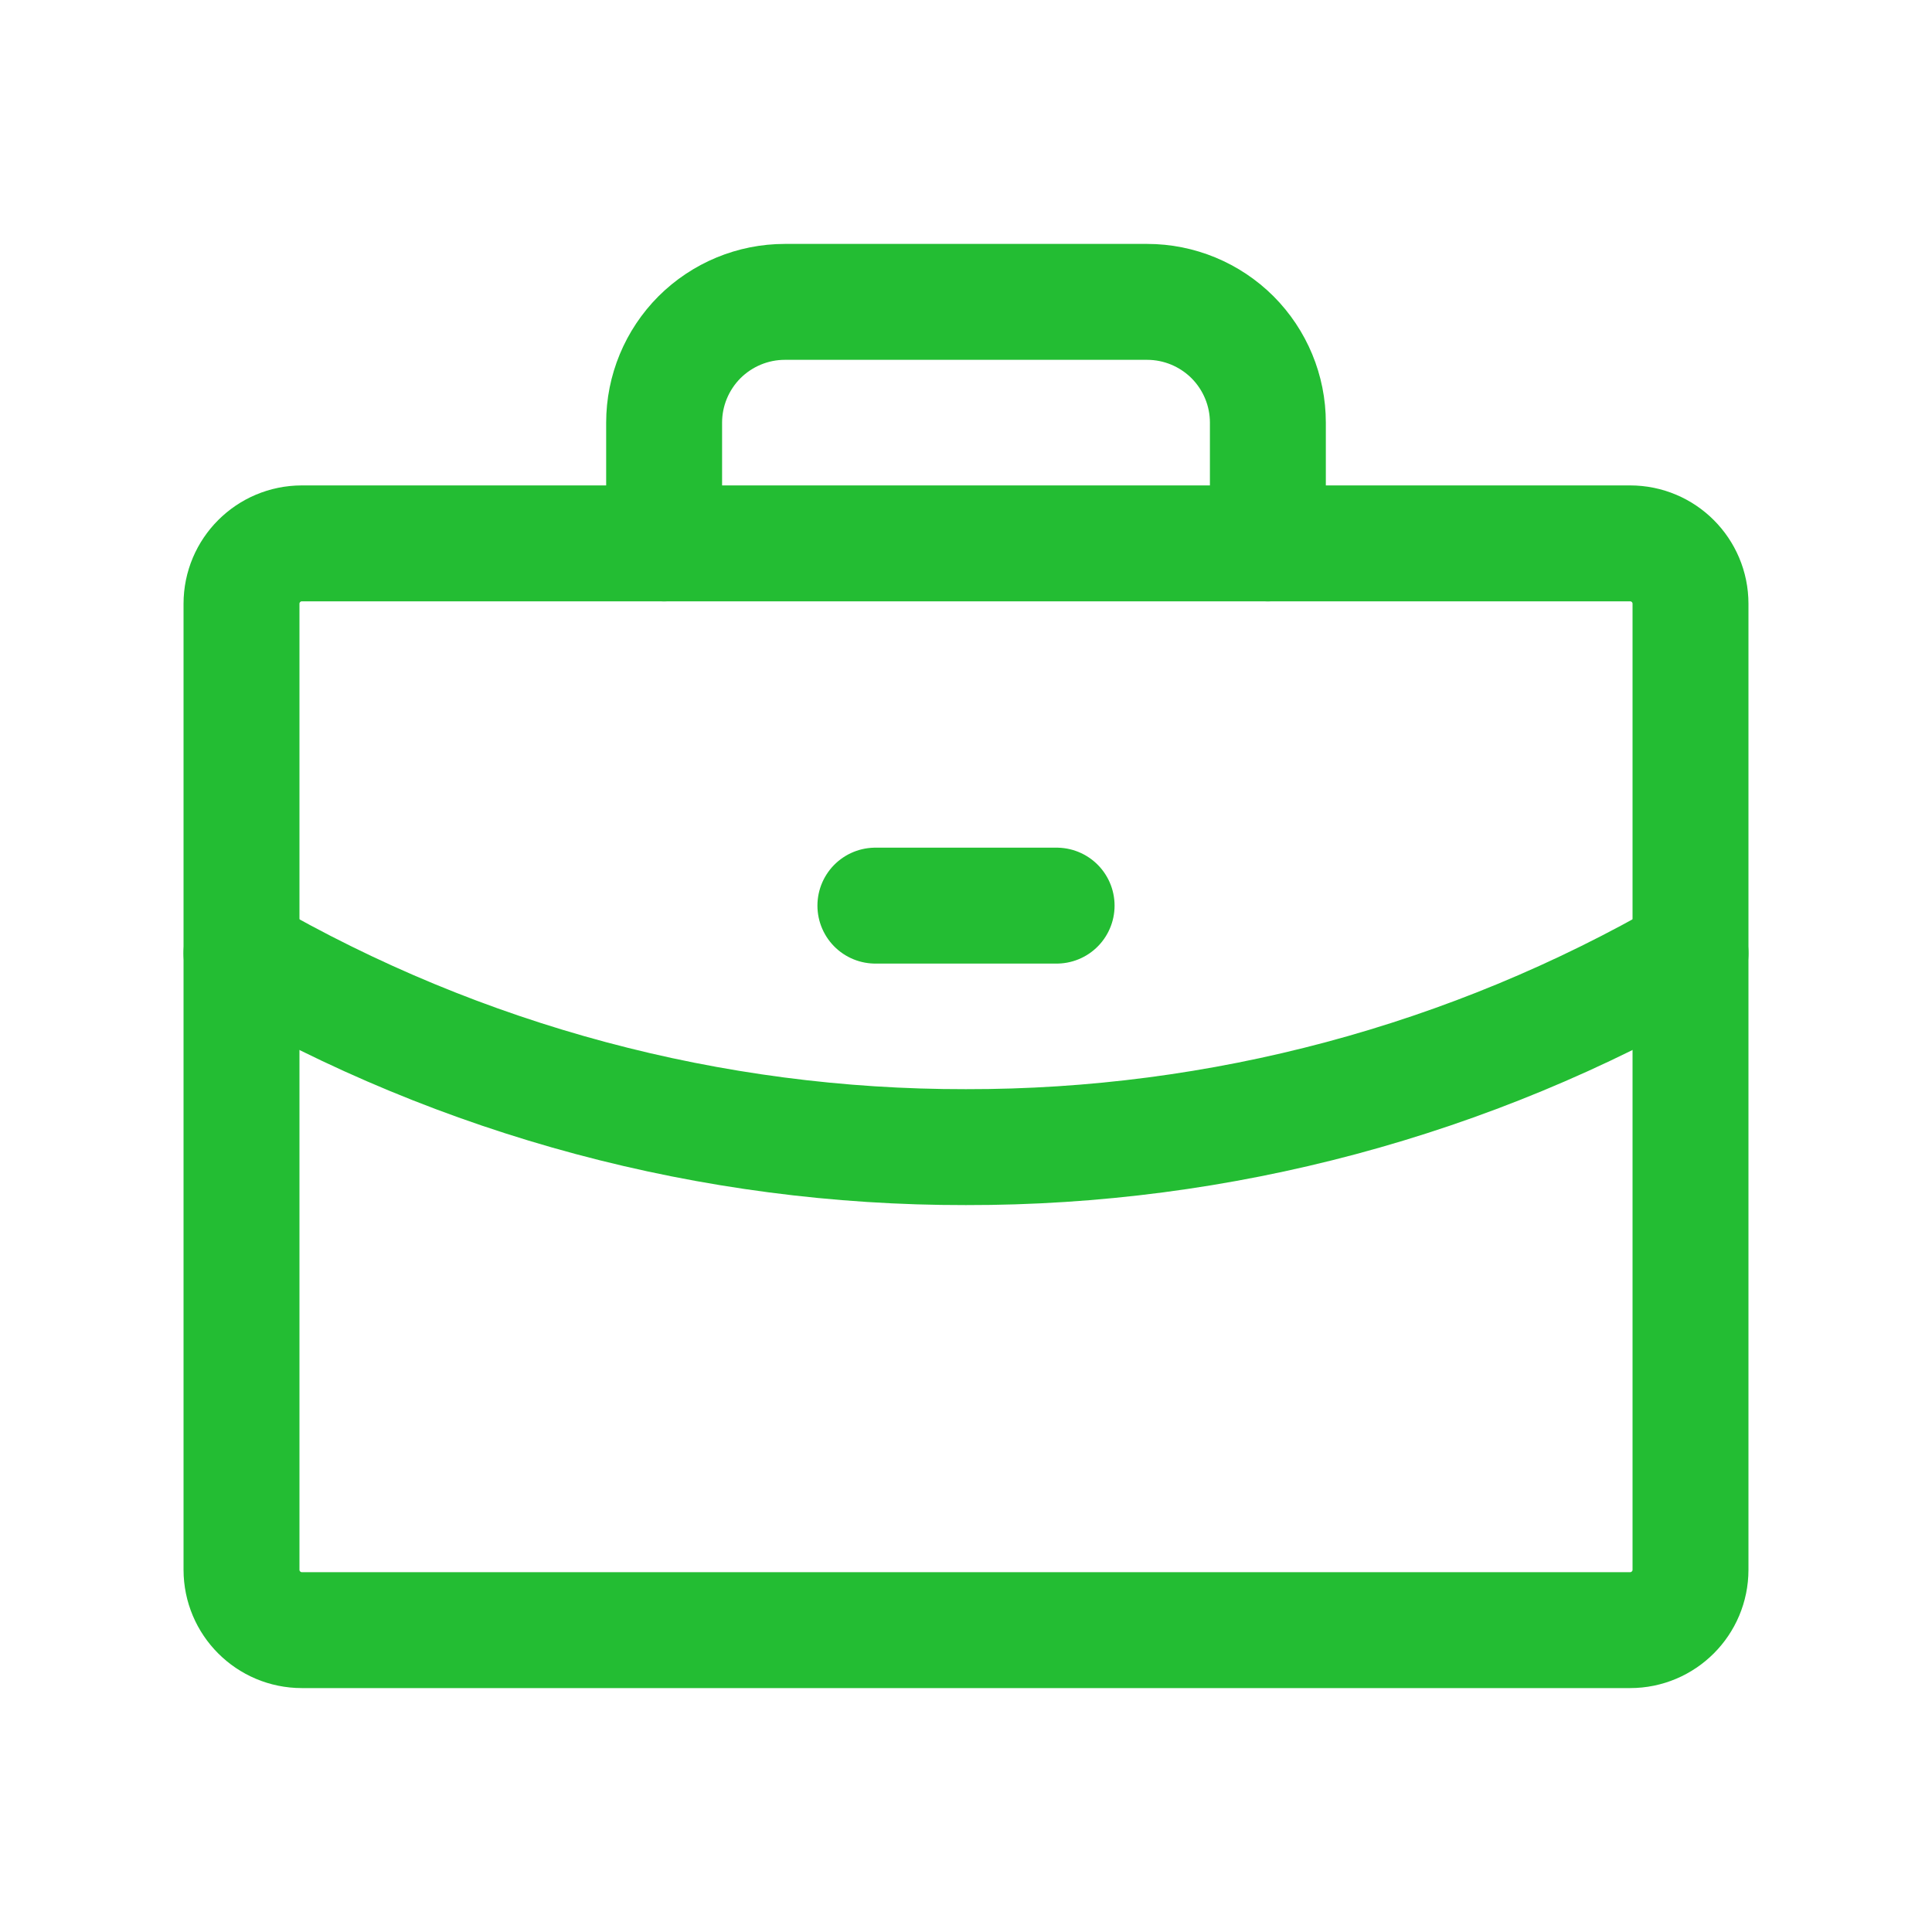
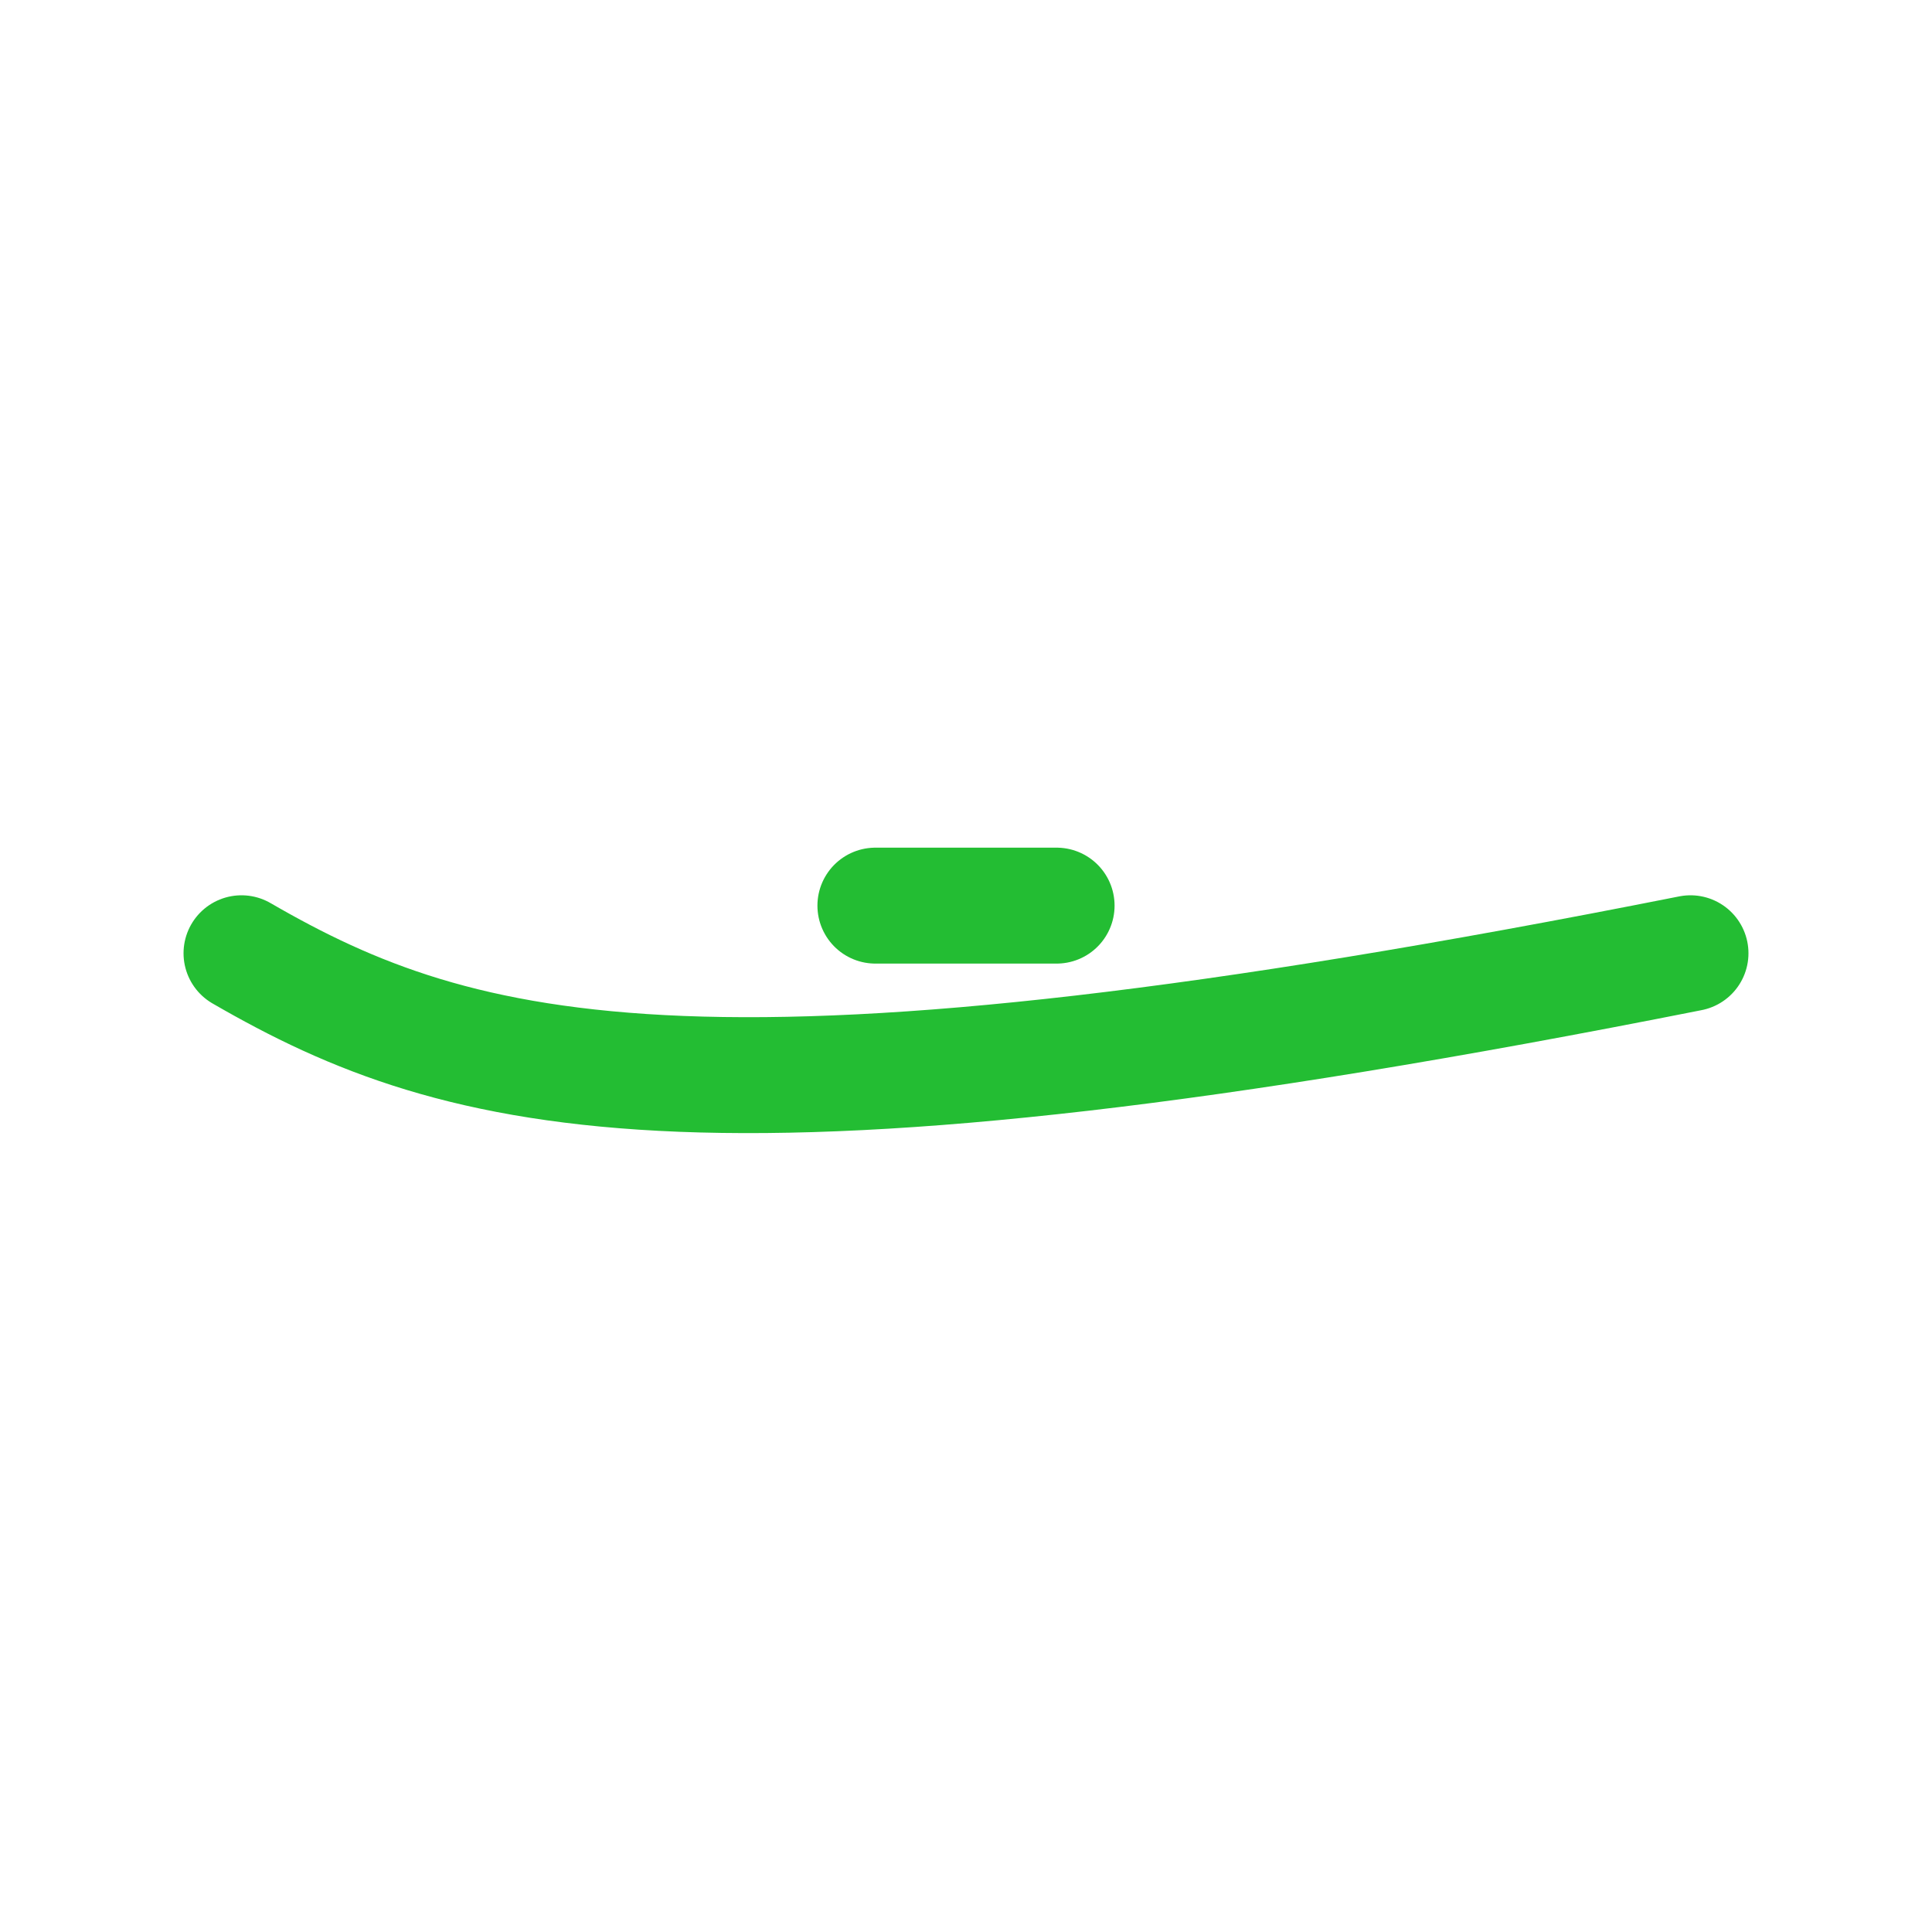
<svg xmlns="http://www.w3.org/2000/svg" width="20" height="20" viewBox="0 0 20 20" fill="none">
-   <path d="M16.875 5.625H3.125C2.78 5.625 2.5 5.905 2.5 6.25V16.25C2.5 16.595 2.78 16.875 3.125 16.875H16.875C17.22 16.875 17.5 16.595 17.5 16.25V6.25C17.5 5.905 17.22 5.625 16.875 5.625Z" stroke="#23BD33" stroke-width="1.2" stroke-linecap="round" stroke-linejoin="round" />
-   <path d="M13.125 5.625V4.375C13.125 4.043 12.993 3.726 12.759 3.491C12.524 3.257 12.207 3.125 11.875 3.125H8.125C7.793 3.125 7.476 3.257 7.241 3.491C7.007 3.726 6.875 4.043 6.875 4.375V5.625" stroke="#23BD33" stroke-width="1.2" stroke-linecap="round" stroke-linejoin="round" />
-   <path d="M17.5 9.868C15.221 11.187 12.633 11.879 9.999 11.875C7.366 11.879 4.779 11.187 2.5 9.868" stroke="#23BD33" stroke-width="1.2" stroke-linecap="round" stroke-linejoin="round" />
+   <path d="M17.5 9.868C7.366 11.879 4.779 11.187 2.5 9.868" stroke="#23BD33" stroke-width="1.2" stroke-linecap="round" stroke-linejoin="round" />
  <path d="M9.062 9.375H10.938" stroke="#23BD33" stroke-width="1.2" stroke-linecap="round" stroke-linejoin="round" />
</svg>